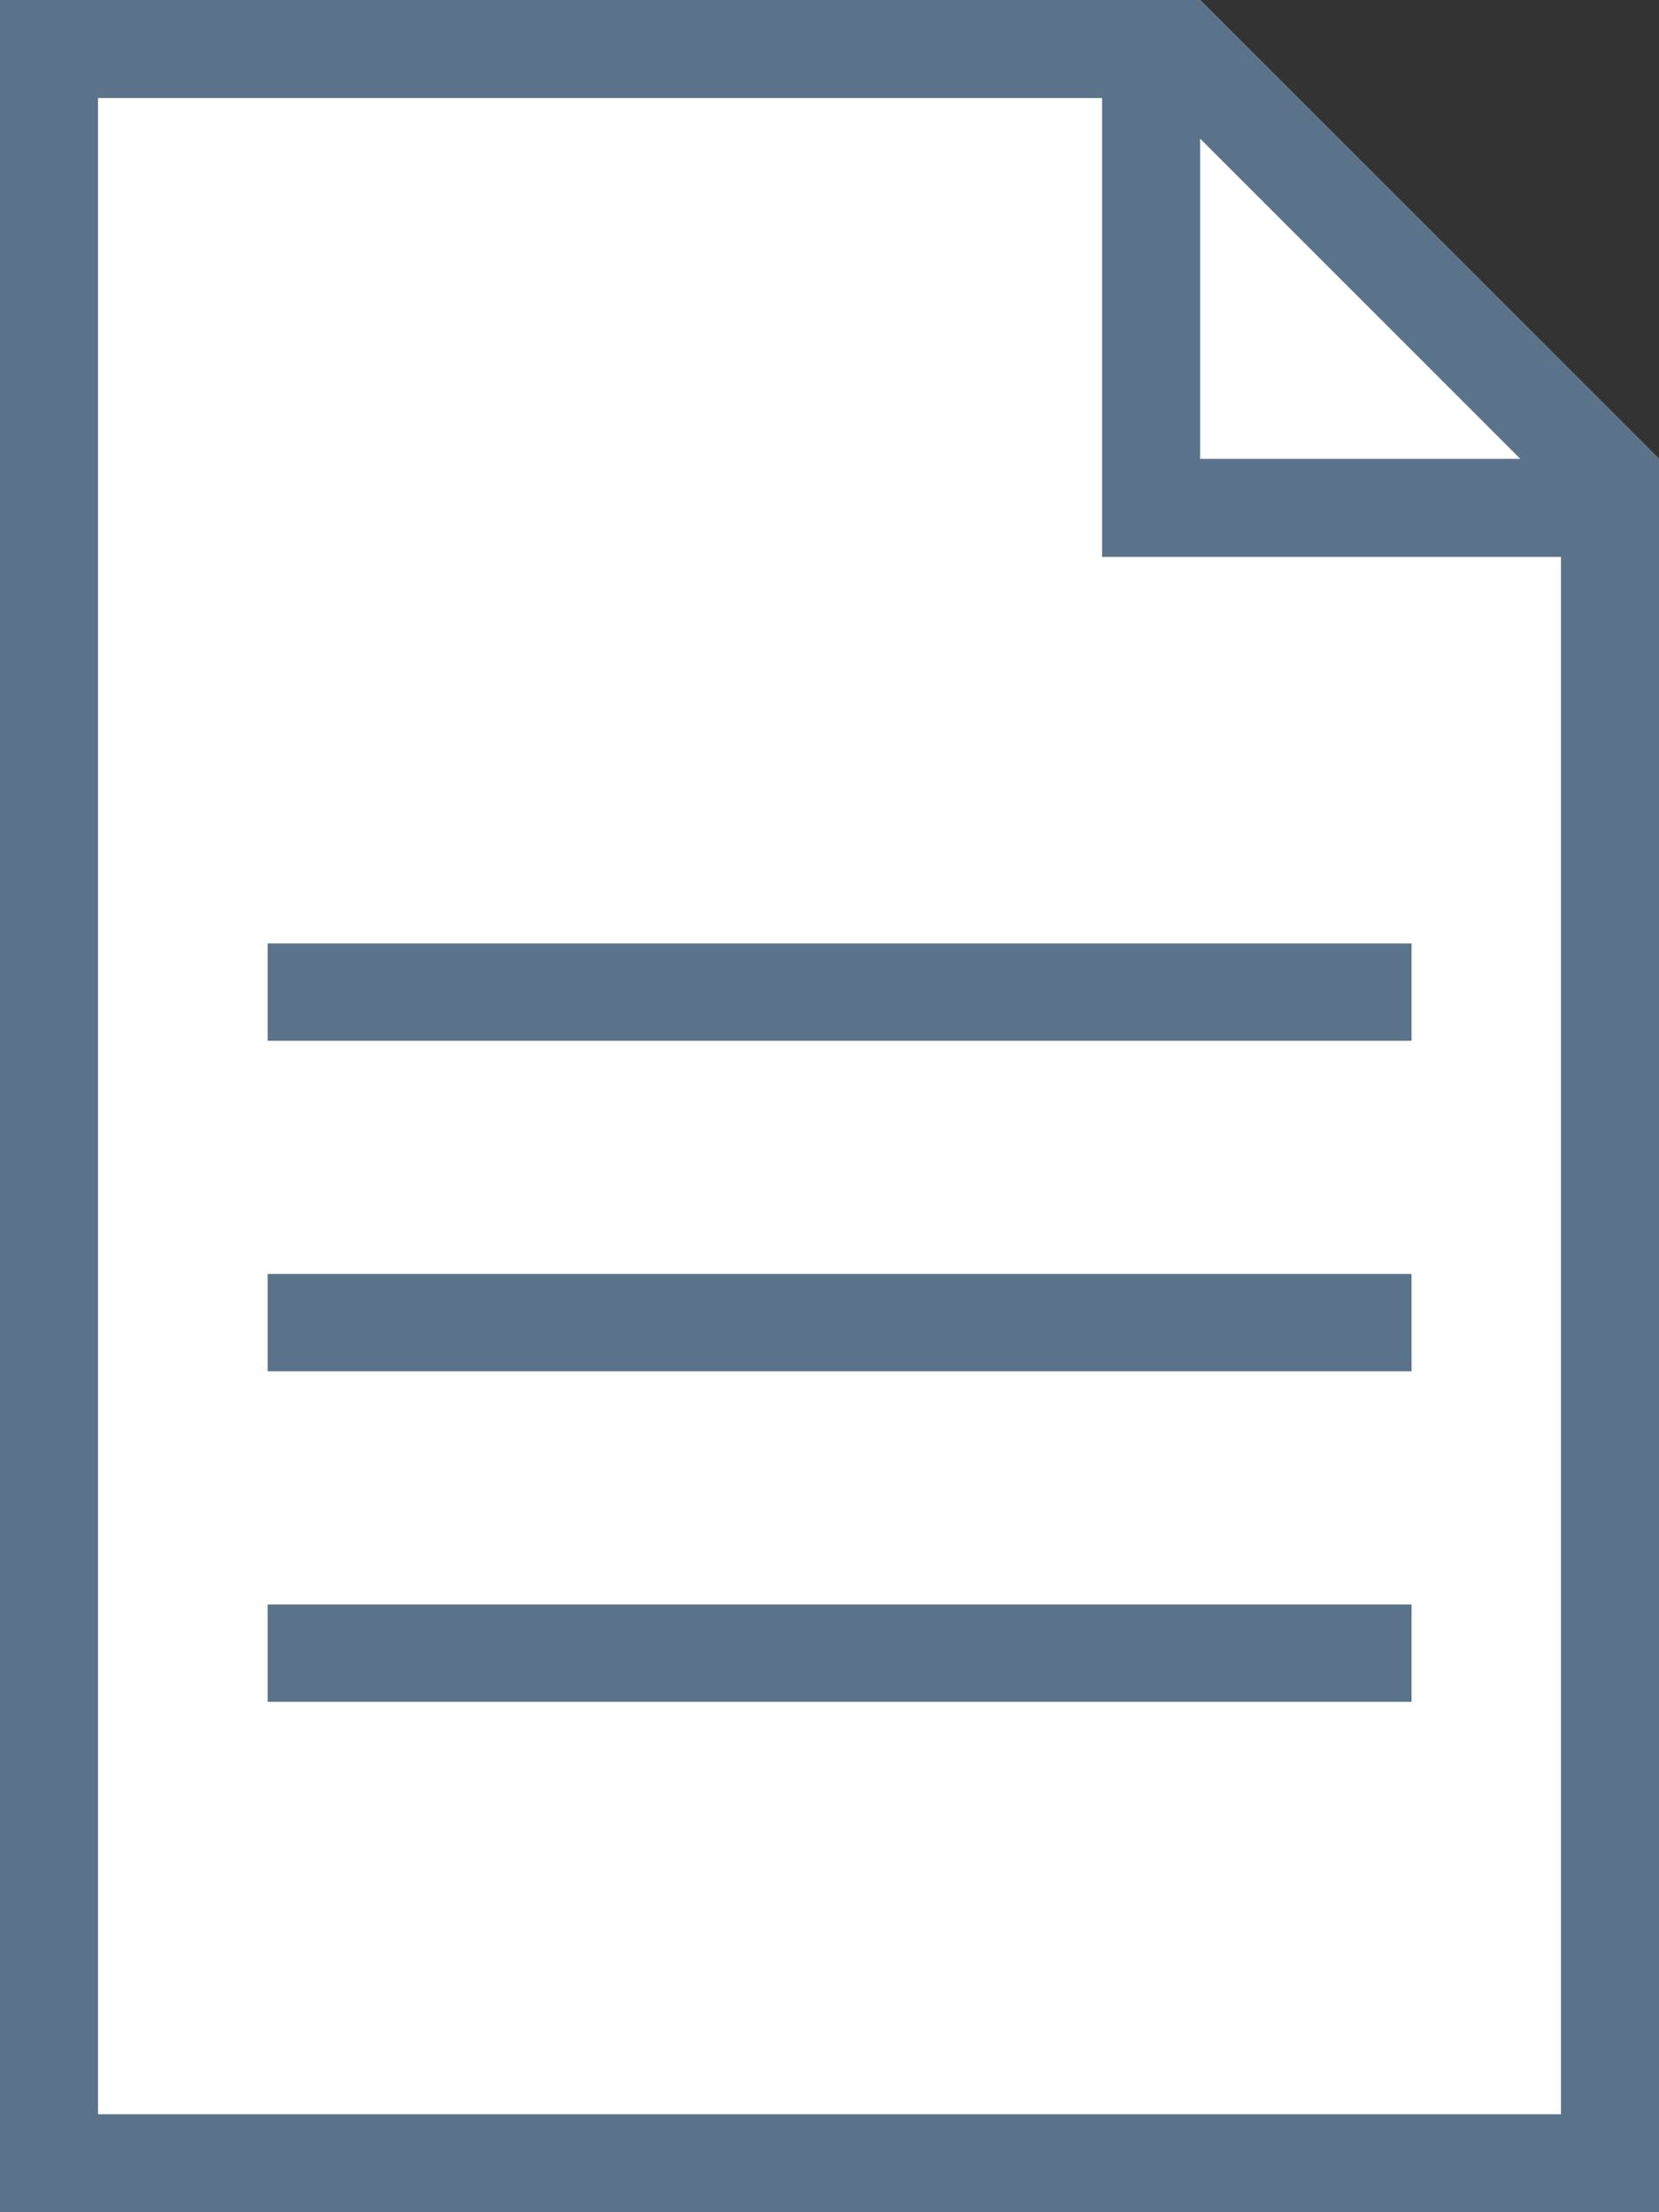
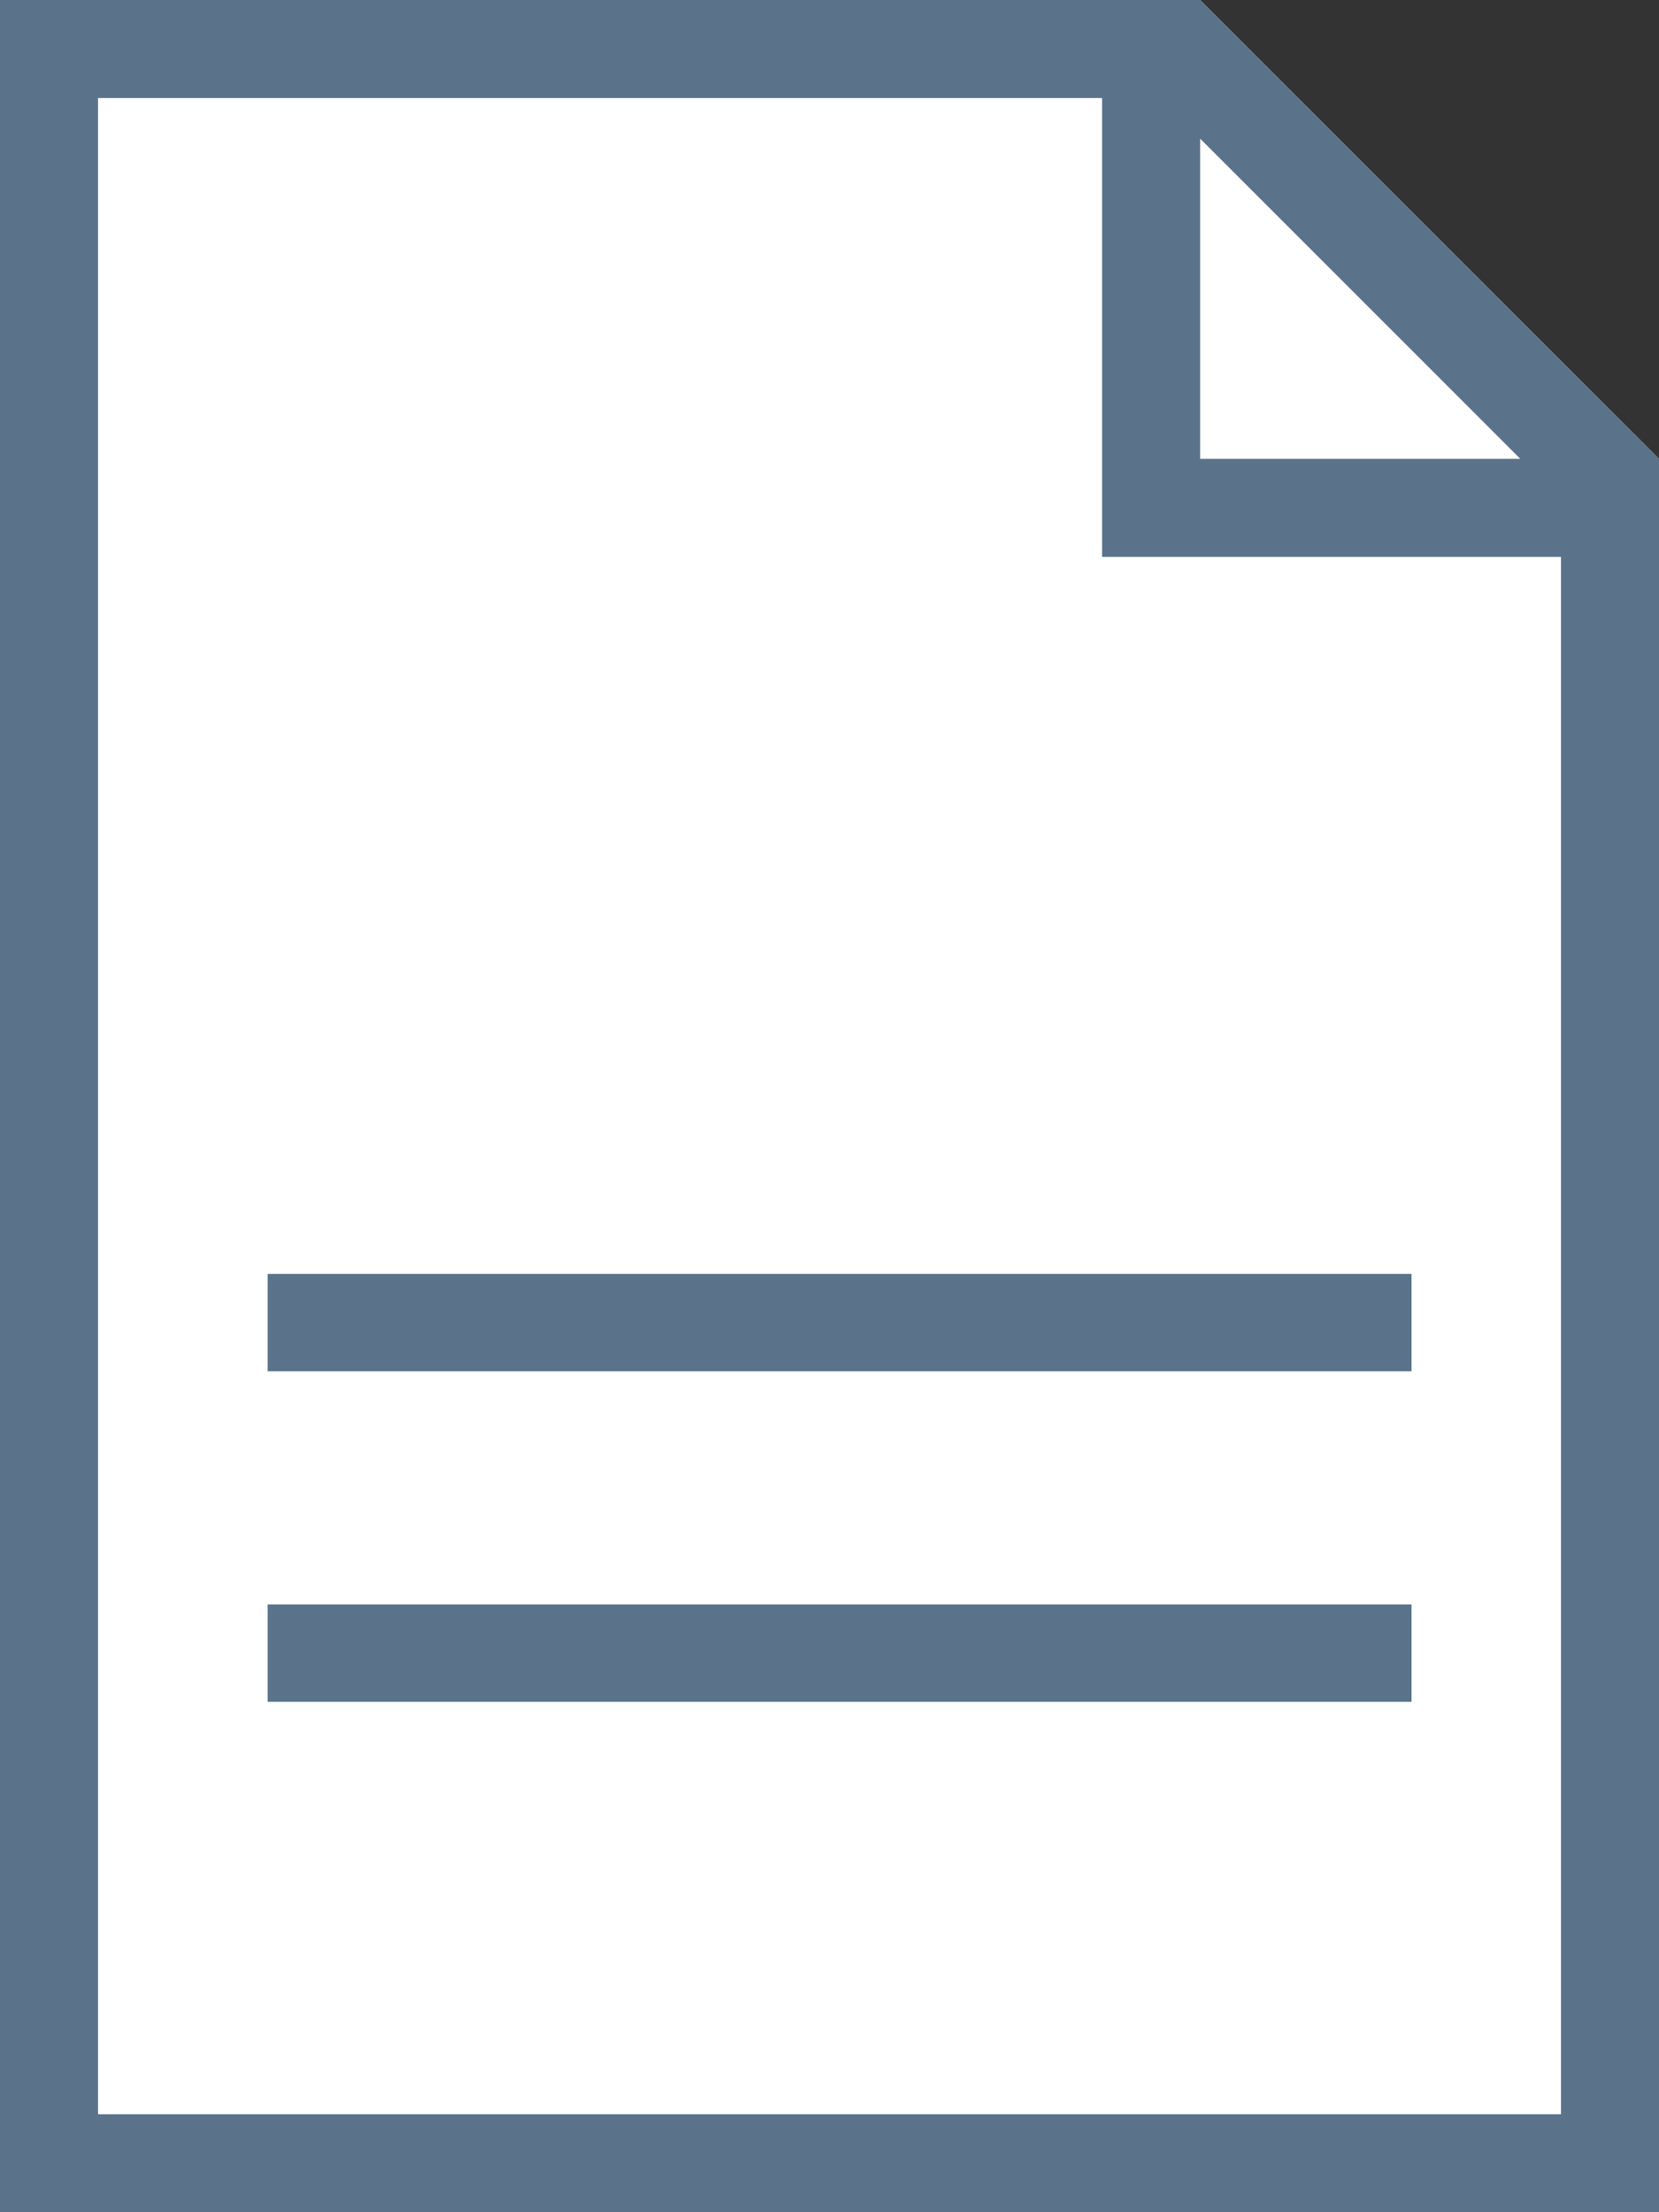
<svg xmlns="http://www.w3.org/2000/svg" id="Layer_2" viewBox="0 0 225.108 300.15">
  <rect x="0" y="0" width="225.108" height="300.15" fill="#333333" stroke="none" />
  <defs>
    <style>.cls-1{fill:#5a738a;}.cls-1,.cls-2{stroke-width:0px;}.cls-2{fill:#fff;}</style>
  </defs>
  <g id="Layer_1-2">
    <path class="cls-2" d="M162.844,0H0v300.15h225.108V62.255L162.844,0Z" />
-     <path class="cls-1" d="M162.844,0H0v300.15h225.108V62.255L162.844,0ZM206.29,62.255h-43.445V18.812l43.445,43.443ZM211.804,286.846H13.304V13.304h136.237v62.255h62.264v211.287Z" />
-     <rect class="cls-1" x="36.32" y="128" width="155.211" height="13.209" />
+     <path class="cls-1" d="M162.844,0H0v300.15h225.108V62.255L162.844,0ZM206.29,62.255h-43.445V18.812l43.445,43.443M211.804,286.846H13.304V13.304h136.237v62.255h62.264v211.287Z" />
    <rect class="cls-1" x="36.32" y="172.844" width="155.211" height="13.209" />
    <rect class="cls-1" x="36.32" y="217.687" width="155.211" height="13.209" />
  </g>
</svg>